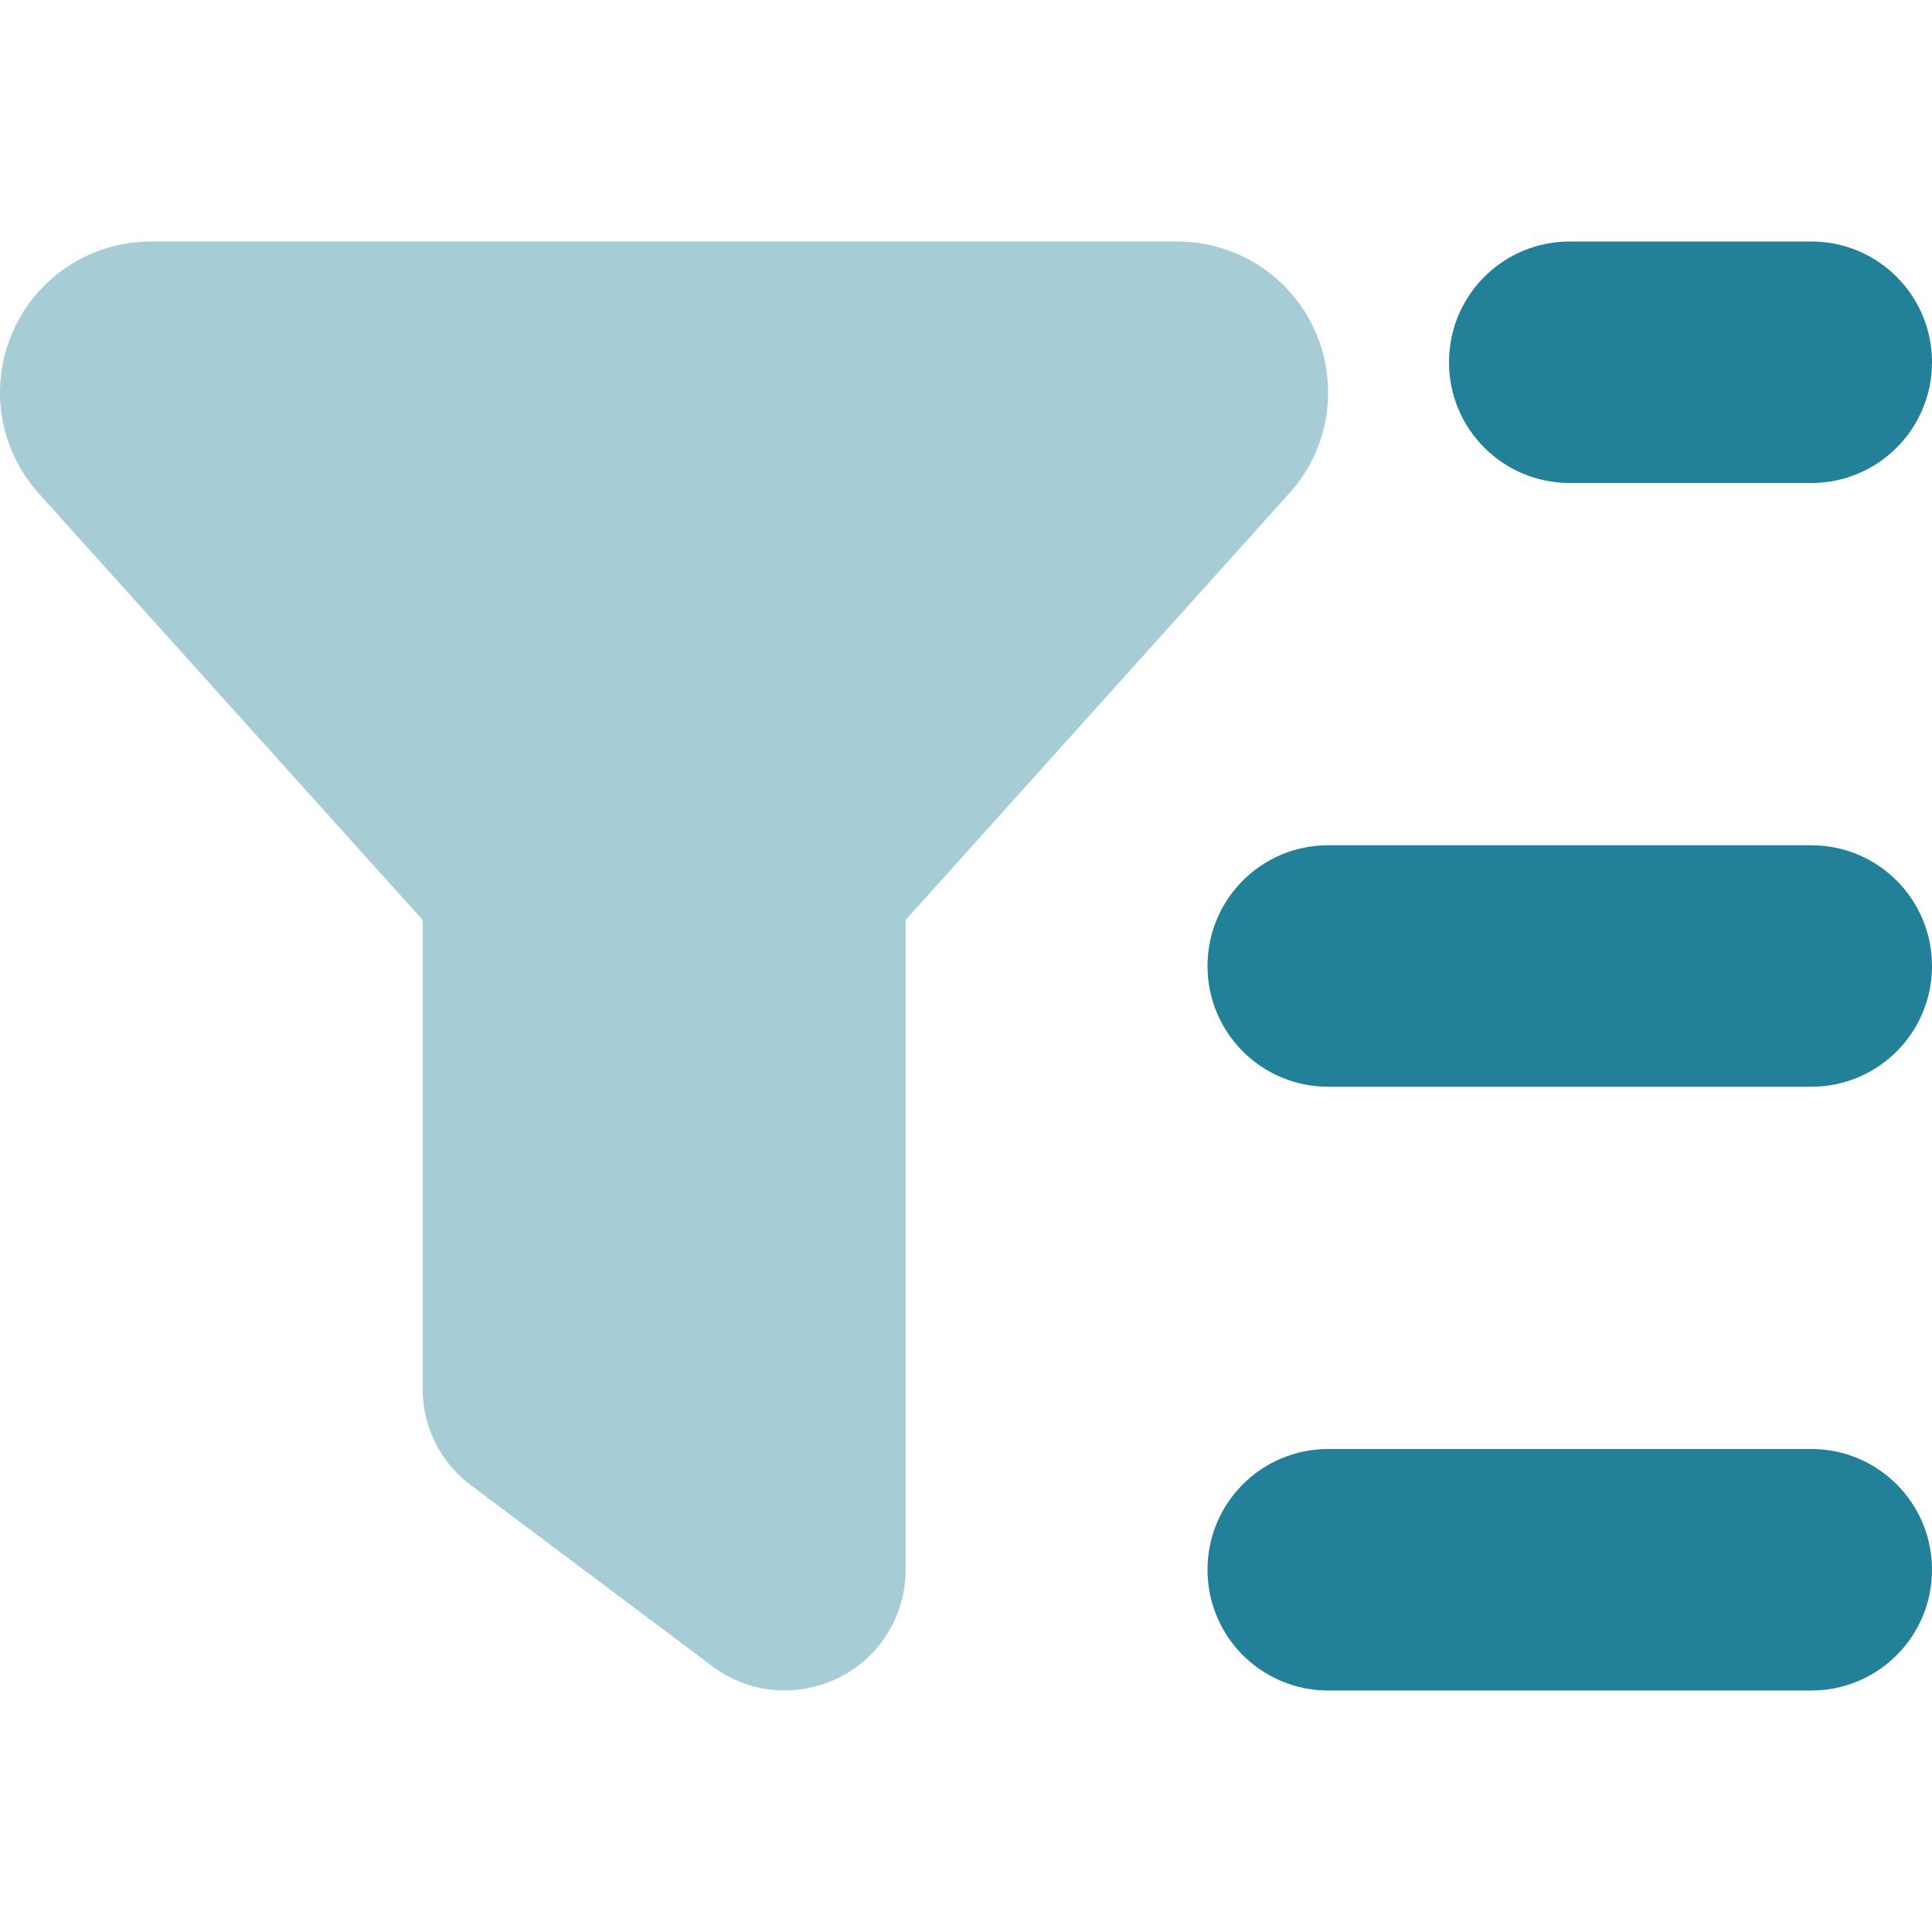
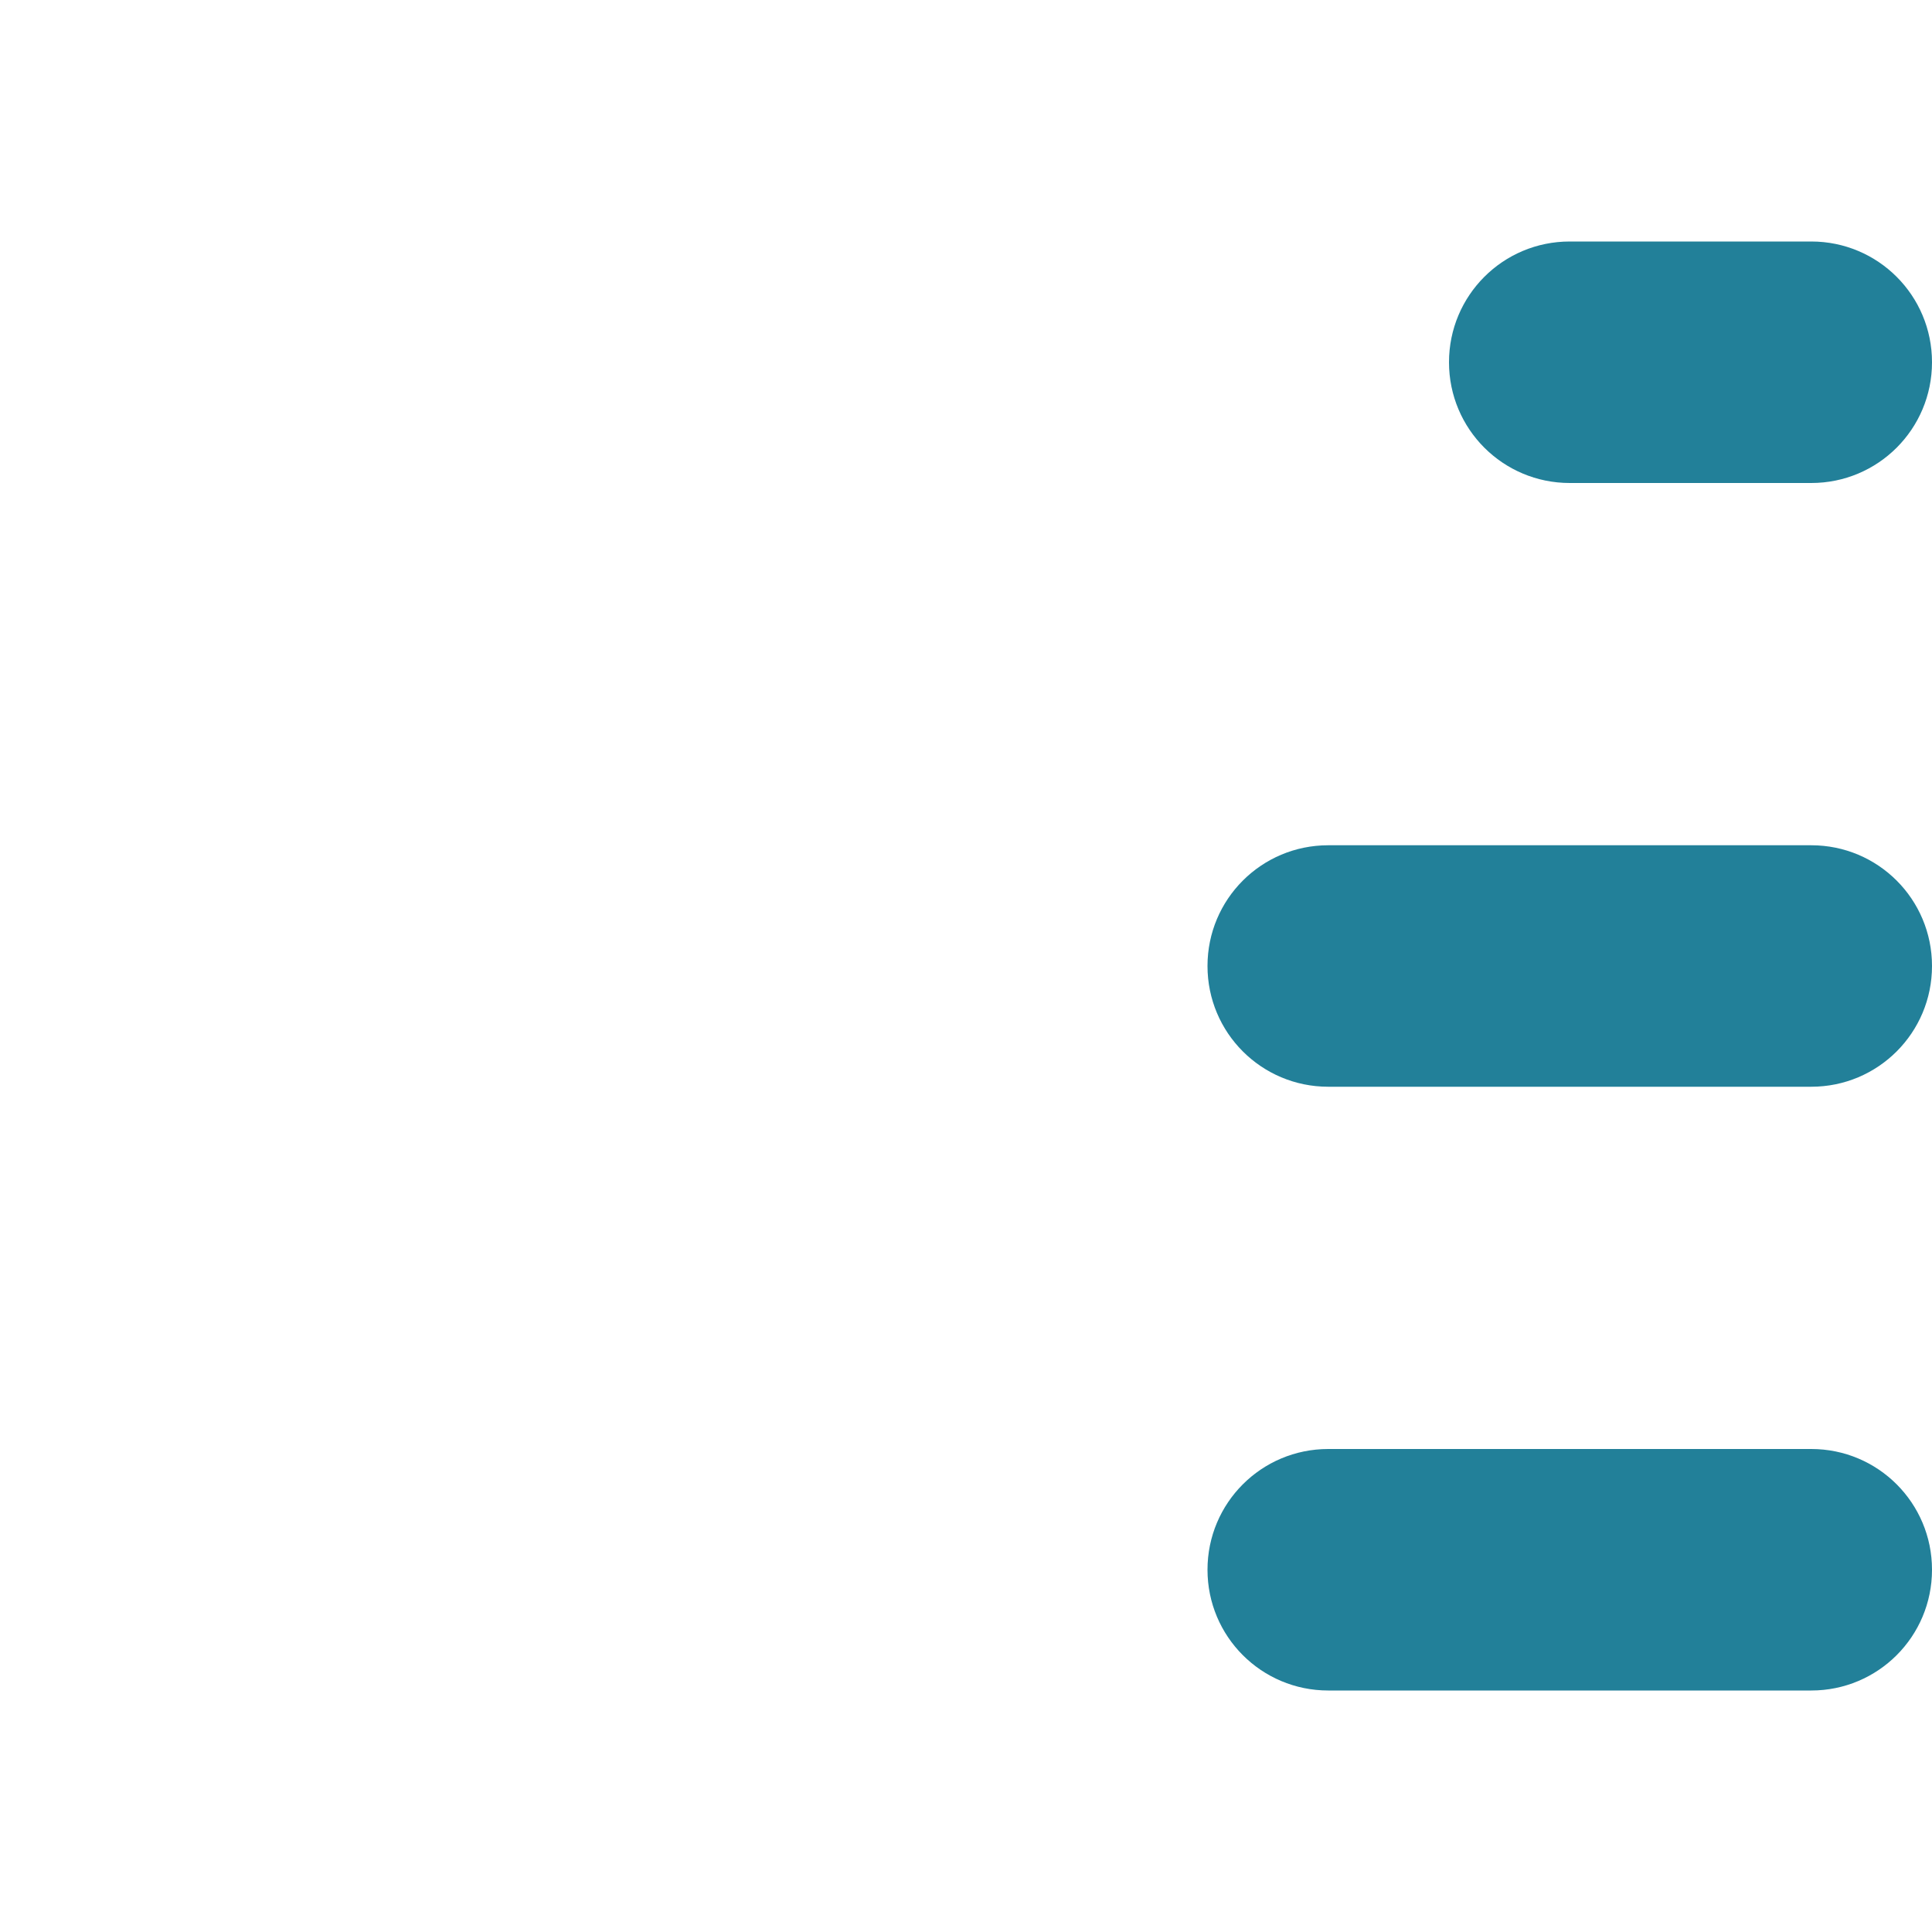
<svg xmlns="http://www.w3.org/2000/svg" width="113" height="113" xml:space="preserve" overflow="hidden">
  <defs>
    <clipPath id="clip0">
      <rect x="413" y="167" width="113" height="113" />
    </clipPath>
  </defs>
  <g clip-path="url(#clip0)" transform="translate(-413 -167)">
-     <path d="M413.772 186.356C415.185 183.178 418.341 181.125 421.828 181.125L481.859 181.125C485.346 181.125 488.503 183.178 489.915 186.356 491.328 189.534 490.754 193.264 488.414 195.846L465.969 220.807 465.969 258.812C465.969 261.483 464.468 263.933 462.062 265.125 459.657 266.316 456.81 266.074 454.669 264.462L440.544 253.869C438.756 252.545 437.719 250.448 437.719 248.219L437.719 220.807 415.273 195.868C412.934 193.264 412.338 189.556 413.772 186.356Z" fill="#228099" fill-opacity="0.4" />
    <path d="M504.812 181.125 518.938 181.125C522.844 181.125 526 184.281 526 188.188 526 192.094 522.844 195.25 518.938 195.25L504.812 195.25C500.906 195.25 497.75 192.094 497.75 188.188 497.75 184.281 500.906 181.125 504.812 181.125ZM483.625 223.5C483.625 219.594 486.781 216.438 490.688 216.438L518.938 216.438C522.844 216.438 526 219.594 526 223.5 526 227.406 522.844 230.562 518.938 230.562L490.688 230.562C486.781 230.562 483.625 227.406 483.625 223.5ZM483.625 258.812C483.625 254.906 486.781 251.75 490.688 251.75L518.938 251.75C522.844 251.75 526 254.906 526 258.812 526 262.719 522.844 265.875 518.938 265.875L490.688 265.875C486.781 265.875 483.625 262.719 483.625 258.812Z" fill="#228099" />
  </g>
</svg>